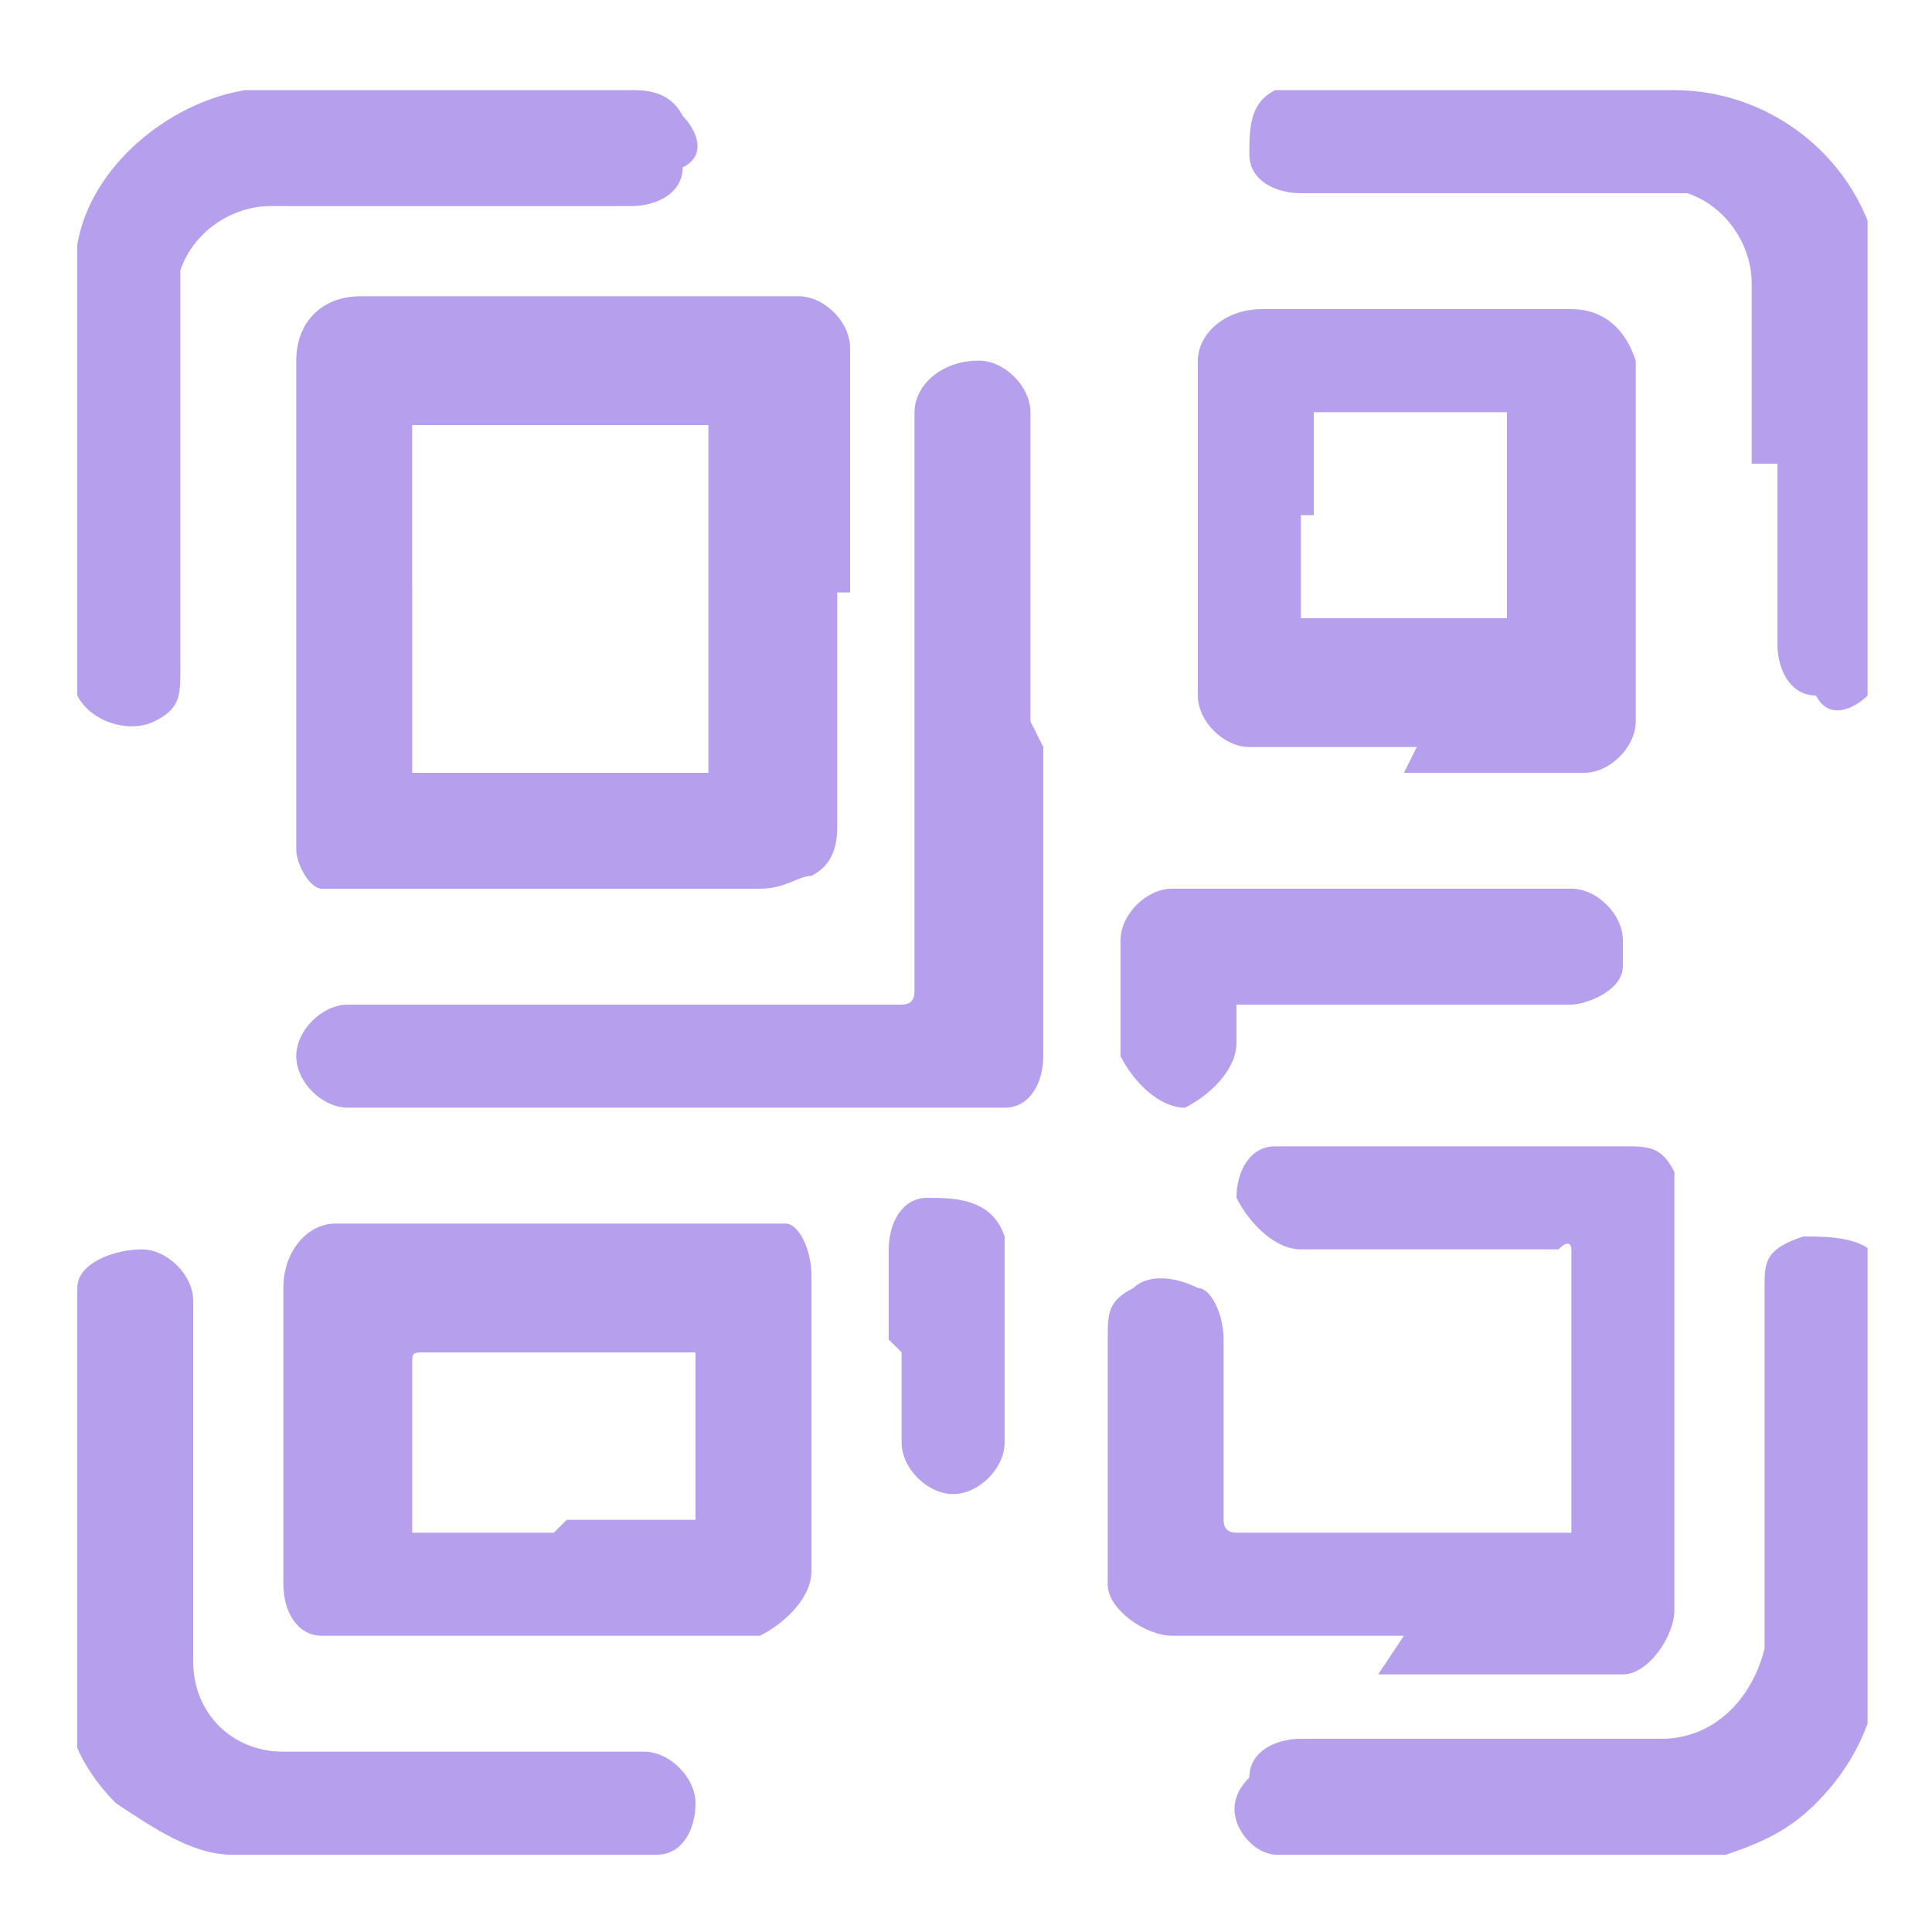
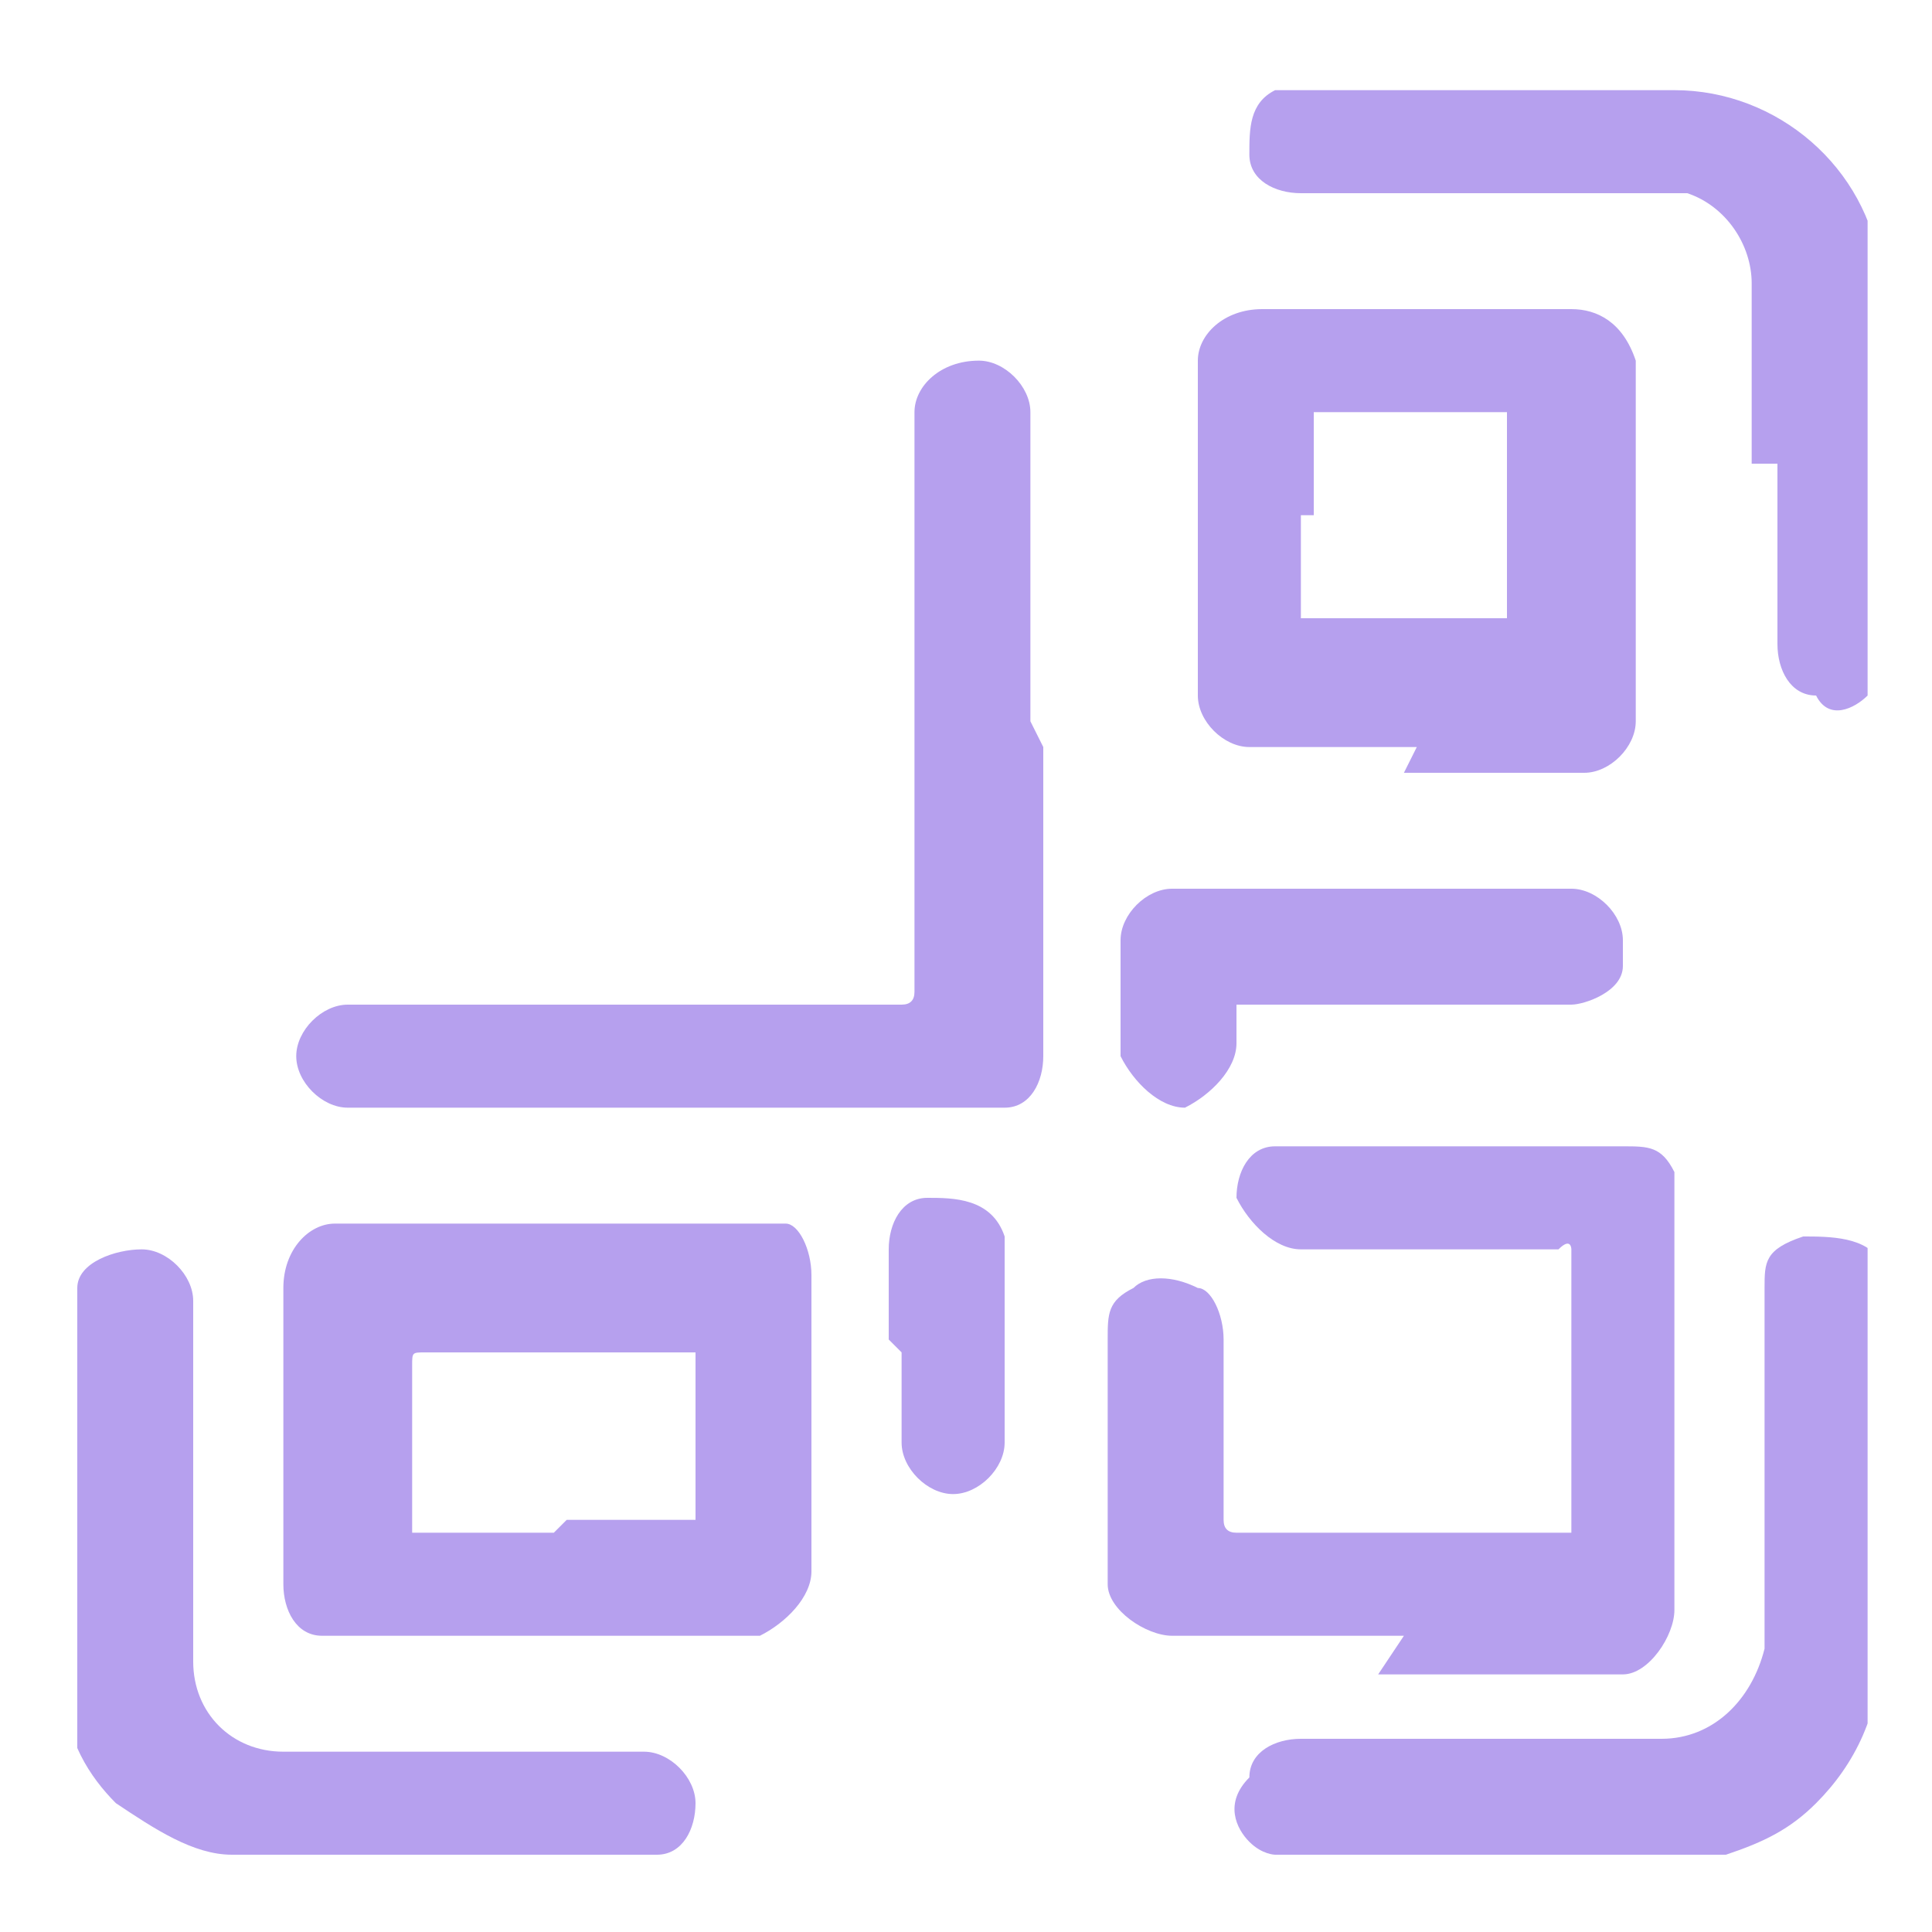
<svg xmlns="http://www.w3.org/2000/svg" version="1.1" viewBox="0 0 15 15">
  <defs>
    <style>
      .cls-1 {
        fill: none;
      }

      .cls-2 {
        fill: #b6a0ee;
      }

      .cls-3 {
        clip-path: url(#clippath);
      }
    </style>
    <clipPath id="clippath">
      <rect class="cls-1" x=".6" y=".6" width="13.9" height="13.9" />
    </clipPath>
  </defs>
  <g>
    <g id="Capa_1">
      <g class="cls-3">
        <g id="Grupo_182">
          <path id="Trazado_4241" class="cls-2" d="M.6,10s0,0,0,0c0-.2.3-.3.5-.3.2,0,.4.2.4.4,0,.7,0,1.4,0,2.1,0,.2,0,.5,0,.7,0,.4.3.7.7.7,0,0,0,0,0,0,.9,0,1.9,0,2.8,0,.2,0,.4.2.4.4,0,.2-.1.4-.3.4,0,0,0,0,0,0H1.8s0,0,0,0c-.3,0-.6-.2-.9-.4-.2-.2-.4-.5-.4-.9h0c0,0,0-3.1,0-3.1" />
          <path id="Trazado_4242" class="cls-2" d="M9.9,14.4h0c0,0-.1,0-.2-.1-.1-.1-.2-.3,0-.5,0-.2.2-.3.4-.3.3,0,.5,0,.8,0h2c.4,0,.7-.3.8-.7,0,0,0,0,0,0v-2.8c0-.2,0-.3.3-.4.2,0,.5,0,.6.2,0,0,0,.1,0,.2,0,.2,0,.3,0,.5,0,.8,0,1.5,0,2.3,0,.5-.2.9-.5,1.2-.2.2-.4.3-.7.4,0,0,0,0,0,0h-3.3Z" />
-           <path id="Trazado_4243" class="cls-2" d="M.6,1.9s0,0,0,0c.1-.6.7-1.1,1.3-1.2.1,0,.3,0,.4,0,.9,0,1.7,0,2.6,0,.1,0,.3,0,.4.2.1.1.2.3,0,.4,0,.2-.2.3-.4.3-.2,0-.4,0-.6,0-.7,0-1.4,0-2.2,0-.3,0-.6.2-.7.5,0,0,0,.2,0,.3v2.8c0,.2,0,.3-.2.4-.2.1-.5,0-.6-.2,0,0,0,0,0,0,0,0,0,0,0-.1V1.9" />
-           <path id="Trazado_4244" class="cls-2" d="M6.5,4.6v1.8c0,.1,0,.3-.2.4-.1,0-.2.1-.4.1h-3.1c-.1,0-.2,0-.3,0-.1,0-.2-.2-.2-.3,0,0,0-.2,0-.3v-3.3c0,0,0-.1,0-.2,0-.3.2-.5.5-.5,0,0,0,0,0,0h3.1c0,0,.2,0,.3,0,.2,0,.4.2.4.4,0,.6,0,1.3,0,1.9h0ZM3.2,4.6v1.4c0,0,0,0,0,0,.8,0,1.5,0,2.3,0,0,0,0,0,0,0,0-.2,0-.5,0-.7v-2c0,0,0,0,0,0-.1,0-.2,0-.4,0-.6,0-1.3,0-1.9,0,0,0,0,0,0,0,0,.4,0,.9,0,1.3" />
          <path id="Trazado_4245" class="cls-2" d="M10.9,12.7h-1.8c-.2,0-.5-.2-.5-.4,0,0,0,0,0,0v-1.9c0-.2,0-.3.2-.4.1-.1.3-.1.5,0,.1,0,.2.2.2.4v1.4q0,.1.1.1h2.5s0,0,.1,0c0,0,0,0,0,0,0-.2,0-.5,0-.7,0-.5,0-1,0-1.5,0,0,0-.1-.1,0-.7,0-1.4,0-2,0-.2,0-.4-.2-.5-.4,0-.2.1-.4.3-.4,0,0,.1,0,.2,0h2.5c.2,0,.3,0,.4.2,0,0,0,.2,0,.3v3.1c0,.2-.2.5-.4.5,0,0,0,0,0,0-.6,0-1.3,0-1.9,0" />
          <path id="Trazado_4246" class="cls-2" d="M4.3,9.5h1.5c.1,0,.2,0,.3,0,.1,0,.2.2.2.4v2.3c0,.2-.2.4-.4.5,0,0,0,0,0,0-.7,0-1.3,0-2,0h-1.1c0,0-.2,0-.3,0-.2,0-.3-.2-.3-.4,0,0,0-.2,0-.3v-2c0-.3.2-.5.4-.5,0,0,0,0,.1,0h1.5M4.4,11.8c.3,0,.7,0,1,0,0,0,0,0,0,0,0-.4,0-.9,0-1.3,0,0,0,0,0,0-.7,0-1.4,0-2.1,0-.1,0-.1,0-.1.1,0,.4,0,.8,0,1.3,0,0,0,0,0,0,.4,0,.7,0,1.1,0" />
          <path id="Trazado_4247" class="cls-2" d="M8.1,5.8v2.4c0,.2-.1.4-.3.4,0,0-.1,0-.2,0H3c-.1,0-.2,0-.3,0-.2,0-.4-.2-.4-.4,0-.2.2-.4.4-.4,0,0,0,0,0,0,.2,0,.3,0,.5,0h3.8q.1,0,.1-.1V3.5c0,0,0-.2,0-.3,0-.2.2-.4.5-.4.2,0,.4.2.4.4,0,.8,0,1.6,0,2.4Z" />
          <path id="Trazado_4248" class="cls-2" d="M11,5.8h-1.3c-.2,0-.4-.2-.4-.4,0,0,0,0,0,0v-2.6c0-.2.2-.4.5-.4,0,0,0,0,0,0,.2,0,.5,0,.7,0h1.7c.2,0,.4.1.5.4,0,0,0,.2,0,.3,0,.7,0,1.4,0,2.2,0,0,0,.2,0,.3,0,.2-.2.4-.4.4-.2,0-.4,0-.7,0h-.7,0ZM10.1,4c0,.3,0,.5,0,.8,0,0,0,0,0,0,.5,0,1.1,0,1.6,0,0,0,0,0,0,0,0-.5,0-1.1,0-1.6,0,0,0,0,0,0-.1,0-.2,0-.3,0-.4,0-.8,0-1.2,0,0,0,0,0,0,0,0,.3,0,.5,0,.8" />
          <path id="Trazado_4249" class="cls-2" d="M13.6,3.6c0-.5,0-.9,0-1.4,0-.3-.2-.6-.5-.7,0,0-.1,0-.2,0h-2.8c-.2,0-.4-.1-.4-.3,0-.2,0-.4.2-.5,0,0,.2,0,.3,0,.9,0,1.8,0,2.8,0,.8,0,1.5.6,1.6,1.4,0,0,0,.2,0,.3v2.6c0,.1,0,.3-.1.4-.1.1-.3.2-.4,0-.2,0-.3-.2-.3-.4v-1.4" />
          <path id="Trazado_4250" class="cls-2" d="M10.9,7.8c-.4,0-.9,0-1.3,0,0,0,0,0,0,0,0,.1,0,.2,0,.3,0,.2-.2.4-.4.5-.2,0-.4-.2-.5-.4,0-.3,0-.6,0-.9,0-.2.2-.4.4-.4,0,0,0,0,0,0,1,0,2.1,0,3.1,0,.2,0,.4.2.4.4,0,0,0,.1,0,.2,0,.2-.3.3-.4.3-.4,0-.9,0-1.3,0h0Z" />
          <path id="Trazado_4251" class="cls-2" d="M6.9,10.4c0-.2,0-.5,0-.7,0-.2.1-.4.3-.4.2,0,.5,0,.6.3,0,0,0,0,0,.1,0,.5,0,1,0,1.5,0,.2-.2.4-.4.4-.2,0-.4-.2-.4-.4,0,0,0,0,0,0,0-.2,0-.5,0-.7" />
        </g>
      </g>
    </g>
  </g>
</svg>